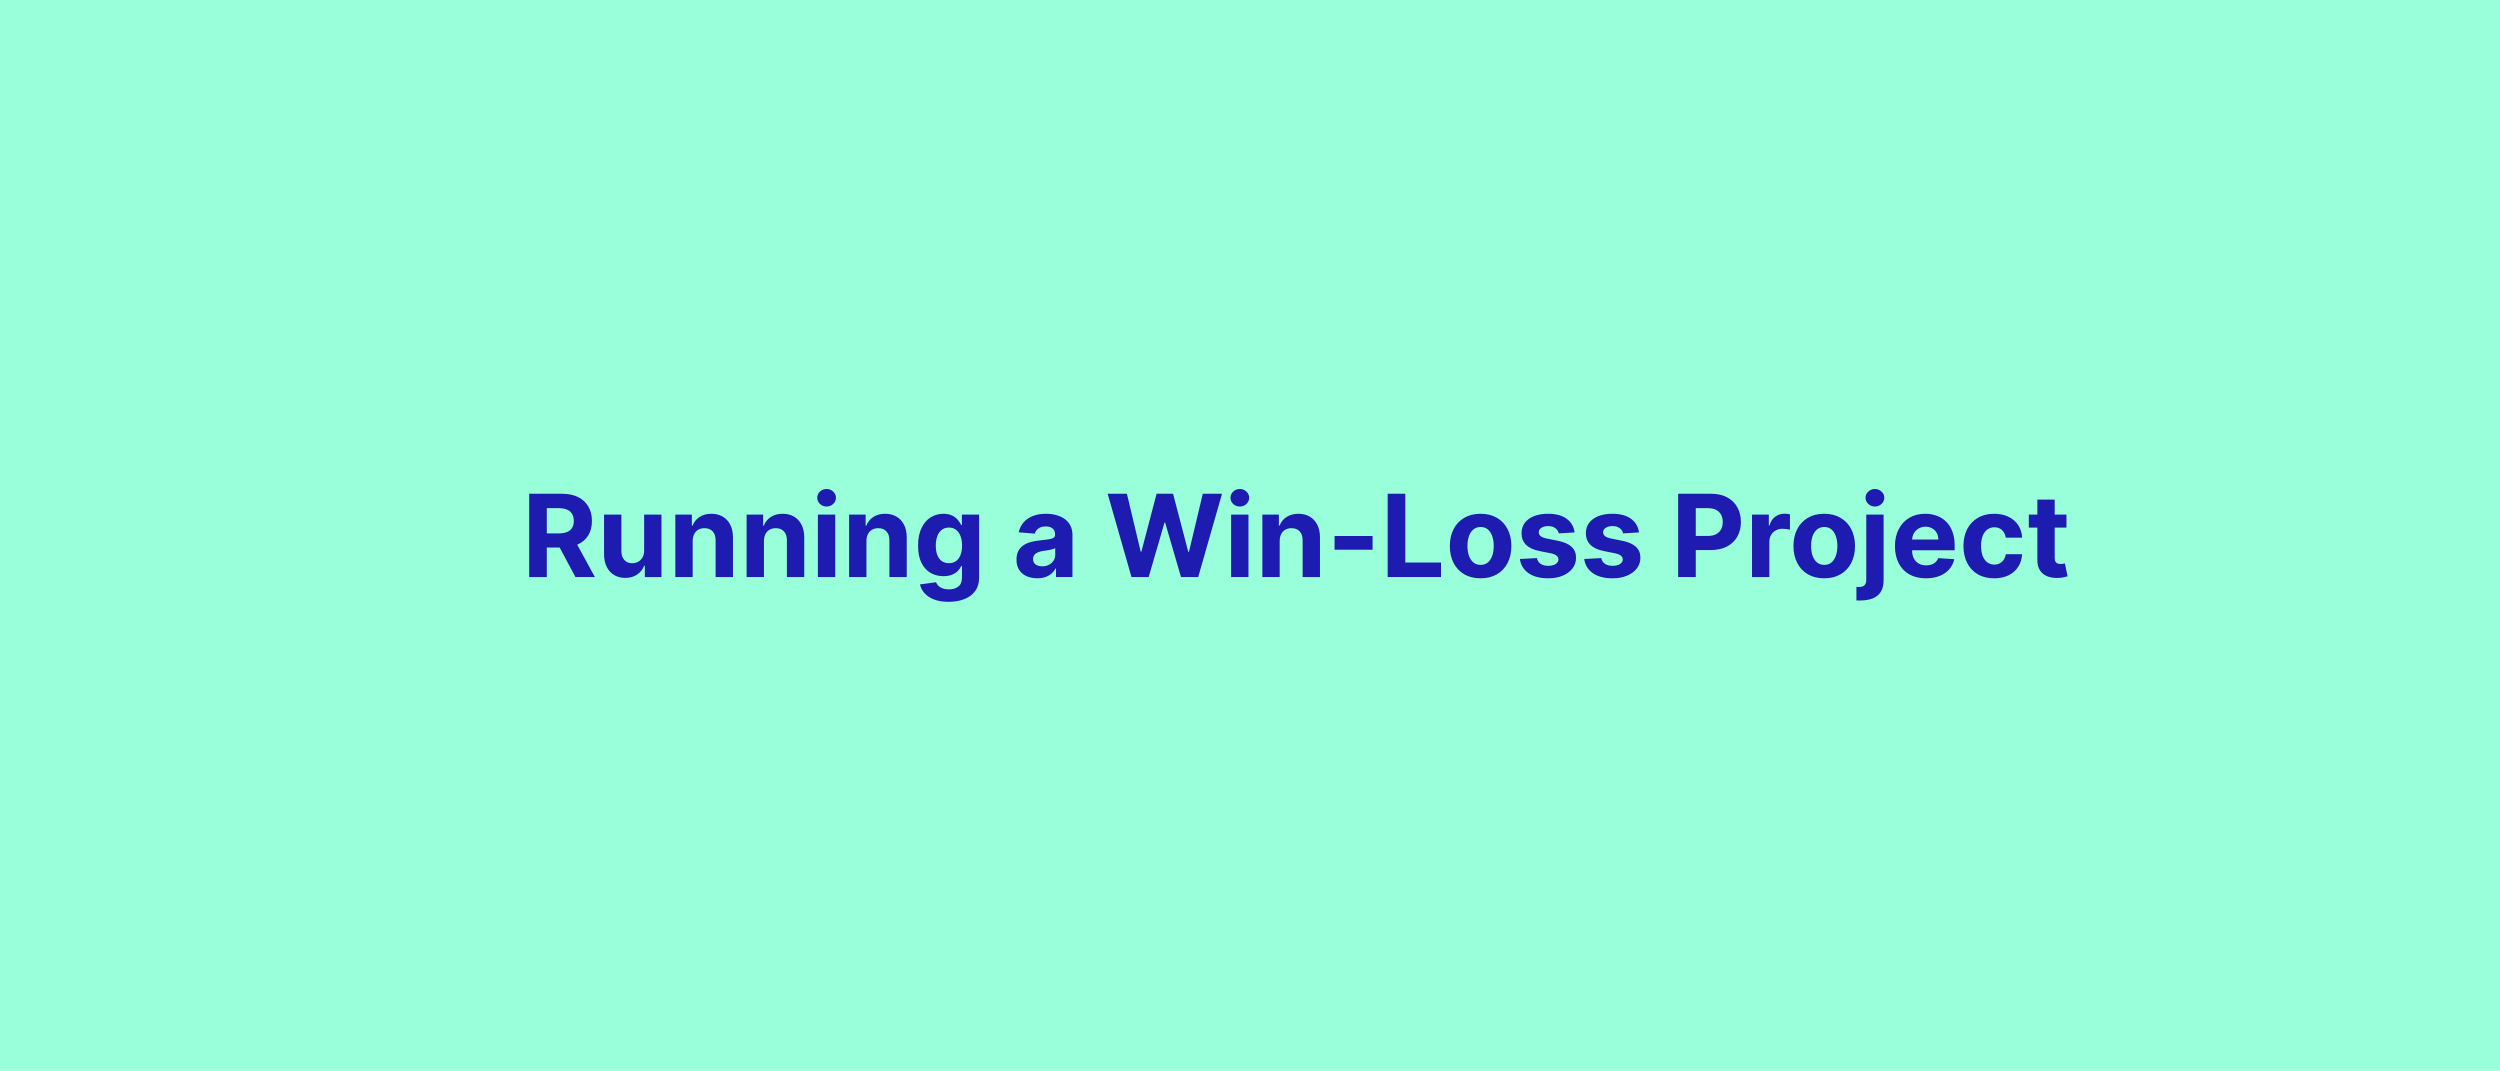
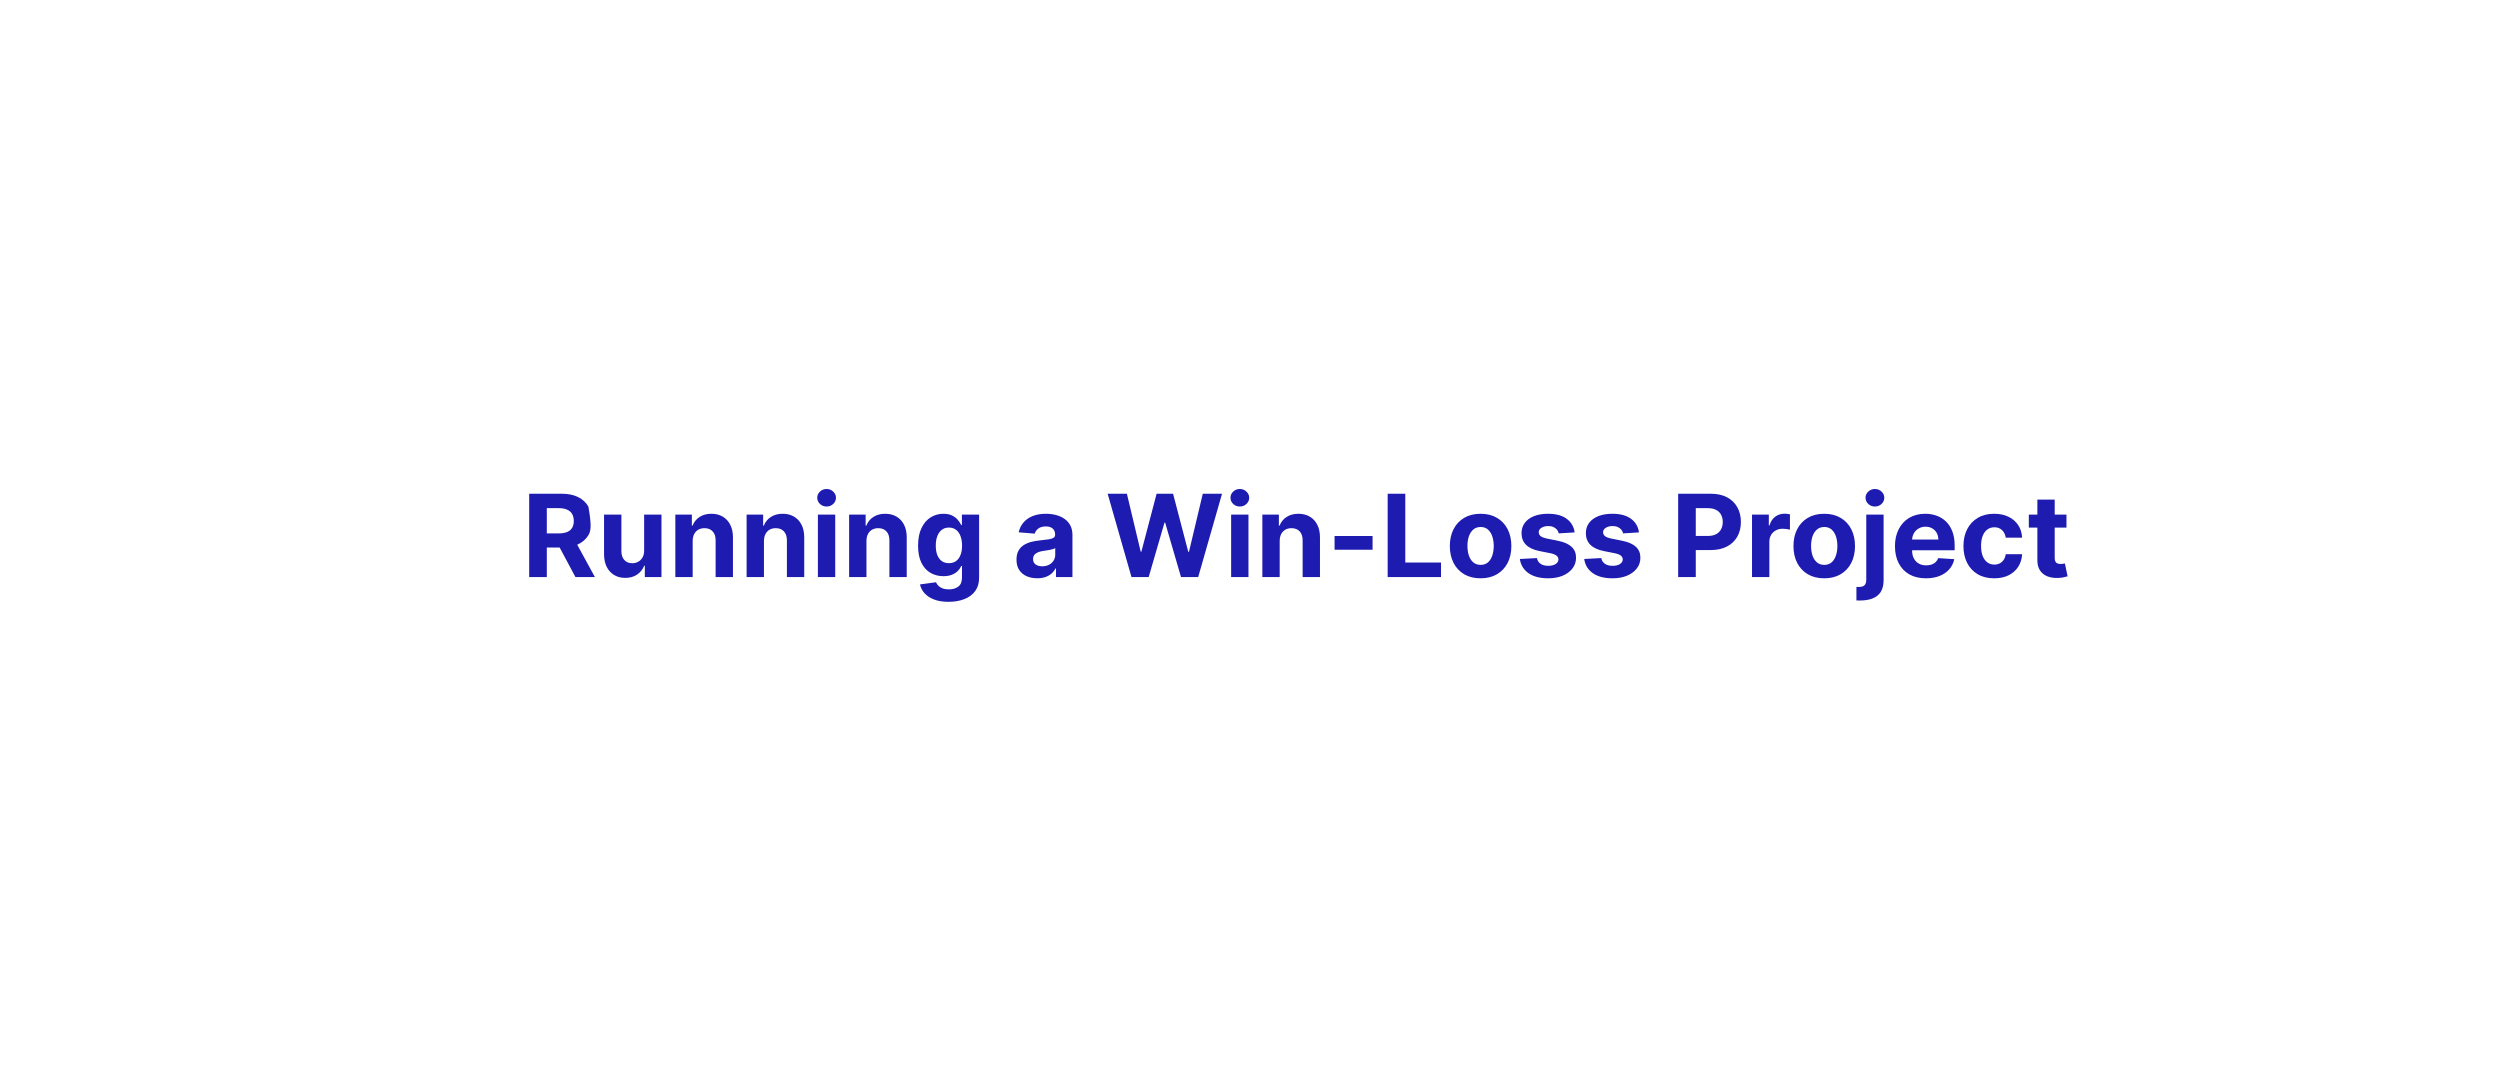
<svg xmlns="http://www.w3.org/2000/svg" width="1200" height="514" viewBox="0 0 1200 514" fill="none">
-   <rect width="1200" height="514" fill="#99FFDA" />
-   <path d="M254.01 277V237H269.791C272.812 237 275.39 237.54 277.525 238.621C279.674 239.689 281.308 241.206 282.428 243.172C283.561 245.125 284.127 247.423 284.127 250.066C284.127 252.723 283.554 255.008 282.408 256.922C281.262 258.823 279.602 260.281 277.428 261.297C275.266 262.312 272.649 262.82 269.576 262.82H259.01V256.023H268.209C269.824 256.023 271.165 255.802 272.232 255.359C273.3 254.917 274.094 254.253 274.615 253.367C275.149 252.482 275.416 251.382 275.416 250.066C275.416 248.738 275.149 247.618 274.615 246.707C274.094 245.796 273.294 245.105 272.213 244.637C271.145 244.155 269.798 243.914 268.17 243.914H262.467V277H254.01ZM275.611 258.797L285.553 277H276.217L266.49 258.797H275.611ZM309.186 264.227V247H317.506V277H309.518V271.551H309.205C308.528 273.309 307.402 274.721 305.826 275.789C304.264 276.857 302.356 277.391 300.104 277.391C298.098 277.391 296.334 276.935 294.811 276.023C293.287 275.112 292.096 273.816 291.236 272.137C290.39 270.457 289.96 268.445 289.947 266.102V247H298.268V264.617C298.281 266.388 298.756 267.788 299.693 268.816C300.631 269.845 301.887 270.359 303.463 270.359C304.465 270.359 305.403 270.132 306.275 269.676C307.148 269.207 307.851 268.517 308.385 267.605C308.932 266.694 309.199 265.568 309.186 264.227ZM332.481 259.656V277H324.161V247H332.091V252.293H332.442C333.106 250.548 334.22 249.168 335.782 248.152C337.345 247.124 339.239 246.609 341.466 246.609C343.549 246.609 345.366 247.065 346.915 247.977C348.465 248.888 349.669 250.19 350.528 251.883C351.388 253.562 351.817 255.568 351.817 257.898V277H343.497V259.383C343.51 257.547 343.041 256.115 342.091 255.086C341.14 254.044 339.832 253.523 338.165 253.523C337.045 253.523 336.056 253.764 335.196 254.246C334.35 254.728 333.686 255.431 333.204 256.355C332.735 257.267 332.494 258.367 332.481 259.656ZM366.695 259.656V277H358.375V247H366.305V252.293H366.656C367.32 250.548 368.434 249.168 369.996 248.152C371.559 247.124 373.453 246.609 375.68 246.609C377.763 246.609 379.579 247.065 381.129 247.977C382.678 248.888 383.883 250.19 384.742 251.883C385.602 253.562 386.031 255.568 386.031 257.898V277H377.711V259.383C377.724 257.547 377.255 256.115 376.305 255.086C375.354 254.044 374.046 253.523 372.379 253.523C371.259 253.523 370.27 253.764 369.41 254.246C368.564 254.728 367.9 255.431 367.418 256.355C366.949 257.267 366.708 258.367 366.695 259.656ZM392.589 277V247H400.909V277H392.589ZM396.769 243.133C395.532 243.133 394.47 242.723 393.585 241.902C392.713 241.069 392.276 240.073 392.276 238.914C392.276 237.768 392.713 236.785 393.585 235.965C394.47 235.132 395.532 234.715 396.769 234.715C398.006 234.715 399.06 235.132 399.933 235.965C400.818 236.785 401.261 237.768 401.261 238.914C401.261 240.073 400.818 241.069 399.933 241.902C399.06 242.723 398.006 243.133 396.769 243.133ZM415.895 259.656V277H407.574V247H415.504V252.293H415.855C416.52 250.548 417.633 249.168 419.195 248.152C420.758 247.124 422.652 246.609 424.879 246.609C426.962 246.609 428.779 247.065 430.328 247.977C431.878 248.888 433.082 250.19 433.941 251.883C434.801 253.562 435.23 255.568 435.23 257.898V277H426.91V259.383C426.923 257.547 426.454 256.115 425.504 255.086C424.553 254.044 423.245 253.523 421.578 253.523C420.458 253.523 419.469 253.764 418.609 254.246C417.763 254.728 417.099 255.431 416.617 256.355C416.148 257.267 415.908 258.367 415.895 259.656ZM455.304 288.875C452.608 288.875 450.297 288.504 448.37 287.762C446.456 287.033 444.933 286.036 443.8 284.773C442.667 283.51 441.931 282.091 441.593 280.516L449.288 279.48C449.522 280.079 449.894 280.639 450.401 281.16C450.909 281.681 451.58 282.098 452.413 282.41C453.259 282.736 454.288 282.898 455.499 282.898C457.309 282.898 458.8 282.456 459.972 281.57C461.157 280.698 461.749 279.233 461.749 277.176V271.687H461.397C461.033 272.521 460.486 273.309 459.757 274.051C459.028 274.793 458.09 275.398 456.944 275.867C455.799 276.336 454.431 276.57 452.843 276.57C450.59 276.57 448.539 276.049 446.69 275.008C444.854 273.953 443.39 272.345 442.296 270.184C441.215 268.009 440.675 265.262 440.675 261.941C440.675 258.543 441.228 255.704 442.335 253.426C443.442 251.147 444.913 249.441 446.749 248.309C448.598 247.176 450.623 246.609 452.823 246.609C454.503 246.609 455.909 246.896 457.042 247.469C458.175 248.029 459.086 248.732 459.776 249.578C460.479 250.411 461.02 251.232 461.397 252.039H461.71V247H469.972V277.293C469.972 279.845 469.347 281.98 468.097 283.699C466.847 285.418 465.115 286.707 462.901 287.566C460.701 288.439 458.168 288.875 455.304 288.875ZM455.479 270.32C456.821 270.32 457.953 269.988 458.878 269.324C459.815 268.647 460.532 267.684 461.026 266.434C461.534 265.171 461.788 263.66 461.788 261.902C461.788 260.145 461.541 258.621 461.046 257.332C460.551 256.03 459.835 255.021 458.897 254.305C457.96 253.589 456.821 253.23 455.479 253.23C454.112 253.23 452.96 253.602 452.022 254.344C451.085 255.073 450.375 256.089 449.894 257.391C449.412 258.693 449.171 260.197 449.171 261.902C449.171 263.634 449.412 265.132 449.894 266.395C450.388 267.645 451.098 268.615 452.022 269.305C452.96 269.982 454.112 270.32 455.479 270.32ZM497.877 277.566C495.963 277.566 494.257 277.234 492.76 276.57C491.262 275.893 490.077 274.897 489.205 273.582C488.346 272.254 487.916 270.6 487.916 268.621C487.916 266.954 488.222 265.555 488.834 264.422C489.446 263.289 490.279 262.378 491.334 261.687C492.389 260.997 493.587 260.477 494.928 260.125C496.282 259.773 497.701 259.526 499.186 259.383C500.93 259.201 502.337 259.031 503.404 258.875C504.472 258.706 505.247 258.458 505.729 258.133C506.21 257.807 506.451 257.326 506.451 256.687V256.57C506.451 255.333 506.061 254.376 505.279 253.699C504.511 253.022 503.417 252.684 501.998 252.684C500.501 252.684 499.309 253.016 498.424 253.68C497.538 254.331 496.952 255.151 496.666 256.141L488.971 255.516C489.361 253.693 490.13 252.117 491.275 250.789C492.421 249.448 493.899 248.419 495.709 247.703C497.532 246.974 499.641 246.609 502.037 246.609C503.704 246.609 505.299 246.805 506.822 247.195C508.359 247.586 509.719 248.191 510.904 249.012C512.102 249.832 513.046 250.887 513.736 252.176C514.426 253.452 514.771 254.982 514.771 256.766V277H506.881V272.84H506.646C506.165 273.777 505.52 274.604 504.713 275.32C503.906 276.023 502.936 276.577 501.803 276.98C500.67 277.371 499.361 277.566 497.877 277.566ZM500.26 271.824C501.484 271.824 502.564 271.583 503.502 271.102C504.439 270.607 505.175 269.943 505.709 269.109C506.243 268.276 506.51 267.332 506.51 266.277V263.094C506.249 263.263 505.891 263.419 505.436 263.562C504.993 263.693 504.492 263.816 503.932 263.934C503.372 264.038 502.812 264.135 502.252 264.227C501.692 264.305 501.184 264.376 500.729 264.441C499.752 264.585 498.899 264.812 498.17 265.125C497.441 265.437 496.874 265.861 496.471 266.395C496.067 266.915 495.865 267.566 495.865 268.348C495.865 269.48 496.275 270.346 497.096 270.945C497.929 271.531 498.984 271.824 500.26 271.824ZM543.116 277L531.671 237H540.909L547.53 264.793H547.862L555.167 237H563.077L570.362 264.852H570.714L577.335 237H586.573L575.128 277H566.886L559.269 250.848H558.956L551.358 277H543.116ZM590.943 277V247H599.264V277H590.943ZM595.123 243.133C593.886 243.133 592.825 242.723 591.939 241.902C591.067 241.069 590.631 240.073 590.631 238.914C590.631 237.768 591.067 236.785 591.939 235.965C592.825 235.132 593.886 234.715 595.123 234.715C596.36 234.715 597.415 235.132 598.287 235.965C599.173 236.785 599.615 237.768 599.615 238.914C599.615 240.073 599.173 241.069 598.287 241.902C597.415 242.723 596.36 243.133 595.123 243.133ZM614.249 259.656V277H605.929V247H613.858V252.293H614.21C614.874 250.548 615.987 249.168 617.55 248.152C619.112 247.124 621.007 246.609 623.233 246.609C625.317 246.609 627.133 247.065 628.683 247.977C630.232 248.888 631.437 250.19 632.296 251.883C633.155 253.562 633.585 255.568 633.585 257.898V277H625.265V259.383C625.278 257.547 624.809 256.115 623.858 255.086C622.908 254.044 621.599 253.523 619.933 253.523C618.813 253.523 617.823 253.764 616.964 254.246C616.118 254.728 615.453 255.431 614.972 256.355C614.503 257.267 614.262 258.367 614.249 259.656ZM658.834 257.273V263.875H640.592V257.273H658.834ZM666.08 277V237H674.537V270.027H691.686V277H666.08ZM710.685 277.586C707.651 277.586 705.027 276.941 702.813 275.652C700.613 274.35 698.914 272.54 697.716 270.223C696.518 267.892 695.919 265.19 695.919 262.117C695.919 259.018 696.518 256.31 697.716 253.992C698.914 251.661 700.613 249.852 702.813 248.562C705.027 247.26 707.651 246.609 710.685 246.609C713.718 246.609 716.336 247.26 718.536 248.562C720.75 249.852 722.455 251.661 723.653 253.992C724.851 256.31 725.45 259.018 725.45 262.117C725.45 265.19 724.851 267.892 723.653 270.223C722.455 272.54 720.75 274.35 718.536 275.652C716.336 276.941 713.718 277.586 710.685 277.586ZM710.724 271.141C712.104 271.141 713.256 270.75 714.181 269.969C715.105 269.174 715.802 268.094 716.271 266.727C716.752 265.359 716.993 263.803 716.993 262.059C716.993 260.314 716.752 258.758 716.271 257.391C715.802 256.023 715.105 254.943 714.181 254.148C713.256 253.354 712.104 252.957 710.724 252.957C709.33 252.957 708.159 253.354 707.208 254.148C706.271 254.943 705.561 256.023 705.079 257.391C704.61 258.758 704.376 260.314 704.376 262.059C704.376 263.803 704.61 265.359 705.079 266.727C705.561 268.094 706.271 269.174 707.208 269.969C708.159 270.75 709.33 271.141 710.724 271.141ZM755.821 255.555L748.204 256.023C748.074 255.372 747.794 254.786 747.364 254.266C746.935 253.732 746.368 253.309 745.665 252.996C744.975 252.671 744.148 252.508 743.185 252.508C741.896 252.508 740.808 252.781 739.923 253.328C739.037 253.862 738.595 254.578 738.595 255.477C738.595 256.193 738.881 256.798 739.454 257.293C740.027 257.788 741.01 258.185 742.403 258.484L747.833 259.578C750.75 260.177 752.924 261.141 754.356 262.469C755.789 263.797 756.505 265.542 756.505 267.703C756.505 269.669 755.925 271.395 754.767 272.879C753.621 274.363 752.045 275.522 750.04 276.355C748.048 277.176 745.75 277.586 743.146 277.586C739.174 277.586 736.01 276.759 733.653 275.105C731.31 273.439 729.936 271.173 729.532 268.309L737.716 267.879C737.963 269.09 738.562 270.014 739.513 270.652C740.463 271.277 741.681 271.59 743.165 271.59C744.623 271.59 745.795 271.31 746.681 270.75C747.579 270.177 748.035 269.441 748.048 268.543C748.035 267.788 747.716 267.169 747.091 266.688C746.466 266.193 745.502 265.815 744.2 265.555L739.005 264.52C736.075 263.934 733.894 262.918 732.462 261.473C731.043 260.027 730.333 258.185 730.333 255.945C730.333 254.018 730.854 252.358 731.896 250.965C732.95 249.572 734.428 248.497 736.329 247.742C738.243 246.987 740.483 246.609 743.048 246.609C746.837 246.609 749.819 247.41 751.993 249.012C754.181 250.613 755.457 252.794 755.821 255.555ZM786.705 255.555L779.088 256.023C778.958 255.372 778.678 254.786 778.248 254.266C777.818 253.732 777.252 253.309 776.549 252.996C775.859 252.671 775.032 252.508 774.068 252.508C772.779 252.508 771.692 252.781 770.807 253.328C769.921 253.862 769.479 254.578 769.479 255.477C769.479 256.193 769.765 256.798 770.338 257.293C770.911 257.788 771.894 258.185 773.287 258.484L778.717 259.578C781.633 260.177 783.808 261.141 785.24 262.469C786.673 263.797 787.389 265.542 787.389 267.703C787.389 269.669 786.809 271.395 785.65 272.879C784.505 274.363 782.929 275.522 780.924 276.355C778.932 277.176 776.633 277.586 774.029 277.586C770.058 277.586 766.894 276.759 764.537 275.105C762.193 273.439 760.82 271.173 760.416 268.309L768.6 267.879C768.847 269.09 769.446 270.014 770.396 270.652C771.347 271.277 772.564 271.59 774.049 271.59C775.507 271.59 776.679 271.31 777.564 270.75C778.463 270.177 778.919 269.441 778.932 268.543C778.919 267.788 778.6 267.169 777.975 266.688C777.35 266.193 776.386 265.815 775.084 265.555L769.889 264.52C766.959 263.934 764.778 262.918 763.346 261.473C761.926 260.027 761.217 258.185 761.217 255.945C761.217 254.018 761.738 252.358 762.779 250.965C763.834 249.572 765.312 248.497 767.213 247.742C769.127 246.987 771.367 246.609 773.932 246.609C777.721 246.609 780.702 247.41 782.877 249.012C785.064 250.613 786.34 252.794 786.705 255.555ZM805.514 277V237H821.295C824.329 237 826.913 237.579 829.049 238.738C831.184 239.884 832.812 241.479 833.932 243.523C835.064 245.555 835.631 247.898 835.631 250.555C835.631 253.211 835.058 255.555 833.912 257.586C832.766 259.617 831.106 261.199 828.932 262.332C826.77 263.465 824.153 264.031 821.08 264.031H811.021V257.254H819.713C821.34 257.254 822.682 256.974 823.736 256.414C824.804 255.841 825.598 255.053 826.119 254.051C826.653 253.035 826.92 251.87 826.92 250.555C826.92 249.227 826.653 248.068 826.119 247.078C825.598 246.076 824.804 245.301 823.736 244.754C822.669 244.194 821.314 243.914 819.674 243.914H813.971V277H805.514ZM840.968 277V247H849.034V252.234H849.347C849.894 250.372 850.812 248.966 852.101 248.016C853.39 247.052 854.874 246.57 856.554 246.57C856.97 246.57 857.42 246.596 857.901 246.648C858.383 246.701 858.806 246.772 859.171 246.863V254.246C858.78 254.129 858.24 254.025 857.55 253.934C856.86 253.842 856.228 253.797 855.655 253.797C854.431 253.797 853.338 254.064 852.374 254.598C851.424 255.118 850.668 255.848 850.108 256.785C849.562 257.723 849.288 258.803 849.288 260.027V277H840.968ZM875.631 277.586C872.597 277.586 869.973 276.941 867.76 275.652C865.559 274.35 863.86 272.54 862.662 270.223C861.464 267.892 860.865 265.19 860.865 262.117C860.865 259.018 861.464 256.31 862.662 253.992C863.86 251.661 865.559 249.852 867.76 248.562C869.973 247.26 872.597 246.609 875.631 246.609C878.665 246.609 881.282 247.26 883.482 248.562C885.696 249.852 887.402 251.661 888.6 253.992C889.798 256.31 890.396 259.018 890.396 262.117C890.396 265.19 889.798 267.892 888.6 270.223C887.402 272.54 885.696 274.35 883.482 275.652C881.282 276.941 878.665 277.586 875.631 277.586ZM875.67 271.141C877.05 271.141 878.202 270.75 879.127 269.969C880.051 269.174 880.748 268.094 881.217 266.727C881.699 265.359 881.939 263.803 881.939 262.059C881.939 260.314 881.699 258.758 881.217 257.391C880.748 256.023 880.051 254.943 879.127 254.148C878.202 253.354 877.05 252.957 875.67 252.957C874.277 252.957 873.105 253.354 872.154 254.148C871.217 254.943 870.507 256.023 870.025 257.391C869.557 258.758 869.322 260.314 869.322 262.059C869.322 263.803 869.557 265.359 870.025 266.727C870.507 268.094 871.217 269.174 872.154 269.969C873.105 270.75 874.277 271.141 875.67 271.141ZM895.807 247H904.127V278.484C904.127 280.802 903.671 282.677 902.76 284.109C901.848 285.542 900.54 286.59 898.834 287.254C897.141 287.918 895.117 288.25 892.76 288.25C892.473 288.25 892.2 288.243 891.939 288.23C891.666 288.23 891.38 288.224 891.08 288.211V281.707C891.301 281.72 891.497 281.727 891.666 281.727C891.822 281.74 891.992 281.746 892.174 281.746C893.515 281.746 894.452 281.46 894.986 280.887C895.533 280.327 895.807 279.48 895.807 278.348V247ZM899.947 243.133C898.723 243.133 897.669 242.723 896.783 241.902C895.898 241.069 895.455 240.073 895.455 238.914C895.455 237.768 895.898 236.785 896.783 235.965C897.669 235.132 898.723 234.715 899.947 234.715C901.197 234.715 902.258 235.132 903.131 235.965C904.016 236.785 904.459 237.768 904.459 238.914C904.459 240.073 904.016 241.069 903.131 241.902C902.258 242.723 901.197 243.133 899.947 243.133ZM924.464 277.586C921.378 277.586 918.722 276.961 916.495 275.711C914.282 274.448 912.576 272.664 911.378 270.359C910.18 268.042 909.581 265.301 909.581 262.137C909.581 259.051 910.18 256.342 911.378 254.012C912.576 251.681 914.262 249.865 916.437 248.562C918.624 247.26 921.189 246.609 924.132 246.609C926.111 246.609 927.953 246.928 929.659 247.566C931.378 248.191 932.875 249.135 934.151 250.398C935.44 251.661 936.443 253.25 937.159 255.164C937.875 257.065 938.233 259.292 938.233 261.844V264.129H912.901V258.973H930.401C930.401 257.775 930.141 256.714 929.62 255.789C929.099 254.865 928.377 254.142 927.452 253.621C926.541 253.087 925.479 252.82 924.269 252.82C923.006 252.82 921.886 253.113 920.909 253.699C919.946 254.272 919.19 255.047 918.644 256.023C918.097 256.987 917.817 258.061 917.804 259.246V264.148C917.804 265.633 918.077 266.915 918.624 267.996C919.184 269.077 919.972 269.91 920.987 270.496C922.003 271.082 923.207 271.375 924.601 271.375C925.525 271.375 926.371 271.245 927.14 270.984C927.908 270.724 928.565 270.333 929.112 269.812C929.659 269.292 930.076 268.654 930.362 267.898L938.058 268.406C937.667 270.255 936.866 271.87 935.655 273.25C934.457 274.617 932.908 275.685 931.007 276.453C929.119 277.208 926.938 277.586 924.464 277.586ZM957.218 277.586C954.145 277.586 951.502 276.935 949.288 275.633C947.088 274.318 945.395 272.495 944.21 270.164C943.038 267.833 942.452 265.151 942.452 262.117C942.452 259.044 943.045 256.349 944.229 254.031C945.427 251.701 947.127 249.884 949.327 248.582C951.528 247.267 954.145 246.609 957.179 246.609C959.796 246.609 962.088 247.085 964.054 248.035C966.02 248.986 967.576 250.32 968.722 252.039C969.868 253.758 970.499 255.776 970.616 258.094H962.765C962.543 256.596 961.957 255.392 961.007 254.48C960.069 253.556 958.839 253.094 957.315 253.094C956.026 253.094 954.9 253.445 953.937 254.148C952.986 254.839 952.244 255.848 951.71 257.176C951.176 258.504 950.909 260.112 950.909 262C950.909 263.914 951.17 265.542 951.69 266.883C952.224 268.224 952.973 269.246 953.937 269.949C954.9 270.652 956.026 271.004 957.315 271.004C958.266 271.004 959.119 270.809 959.874 270.418C960.642 270.027 961.274 269.461 961.769 268.719C962.276 267.964 962.608 267.059 962.765 266.004H970.616C970.486 268.296 969.861 270.314 968.741 272.059C967.634 273.79 966.104 275.145 964.151 276.121C962.198 277.098 959.887 277.586 957.218 277.586ZM991.9 247V253.25H973.834V247H991.9ZM977.936 239.812H986.256V267.781C986.256 268.549 986.373 269.148 986.607 269.578C986.842 269.995 987.167 270.288 987.584 270.457C988.014 270.626 988.508 270.711 989.068 270.711C989.459 270.711 989.85 270.678 990.24 270.613C990.631 270.535 990.93 270.477 991.139 270.437L992.447 276.629C992.031 276.759 991.445 276.909 990.689 277.078C989.934 277.26 989.016 277.371 987.936 277.41C985.93 277.488 984.173 277.221 982.662 276.609C981.165 275.997 979.999 275.047 979.166 273.758C978.333 272.469 977.923 270.841 977.936 268.875V239.812Z" fill="#1E1BB0" />
+   <path d="M254.01 277V237H269.791C272.812 237 275.39 237.54 277.525 238.621C279.674 239.689 281.308 241.206 282.428 243.172C284.127 252.723 283.554 255.008 282.408 256.922C281.262 258.823 279.602 260.281 277.428 261.297C275.266 262.312 272.649 262.82 269.576 262.82H259.01V256.023H268.209C269.824 256.023 271.165 255.802 272.232 255.359C273.3 254.917 274.094 254.253 274.615 253.367C275.149 252.482 275.416 251.382 275.416 250.066C275.416 248.738 275.149 247.618 274.615 246.707C274.094 245.796 273.294 245.105 272.213 244.637C271.145 244.155 269.798 243.914 268.17 243.914H262.467V277H254.01ZM275.611 258.797L285.553 277H276.217L266.49 258.797H275.611ZM309.186 264.227V247H317.506V277H309.518V271.551H309.205C308.528 273.309 307.402 274.721 305.826 275.789C304.264 276.857 302.356 277.391 300.104 277.391C298.098 277.391 296.334 276.935 294.811 276.023C293.287 275.112 292.096 273.816 291.236 272.137C290.39 270.457 289.96 268.445 289.947 266.102V247H298.268V264.617C298.281 266.388 298.756 267.788 299.693 268.816C300.631 269.845 301.887 270.359 303.463 270.359C304.465 270.359 305.403 270.132 306.275 269.676C307.148 269.207 307.851 268.517 308.385 267.605C308.932 266.694 309.199 265.568 309.186 264.227ZM332.481 259.656V277H324.161V247H332.091V252.293H332.442C333.106 250.548 334.22 249.168 335.782 248.152C337.345 247.124 339.239 246.609 341.466 246.609C343.549 246.609 345.366 247.065 346.915 247.977C348.465 248.888 349.669 250.19 350.528 251.883C351.388 253.562 351.817 255.568 351.817 257.898V277H343.497V259.383C343.51 257.547 343.041 256.115 342.091 255.086C341.14 254.044 339.832 253.523 338.165 253.523C337.045 253.523 336.056 253.764 335.196 254.246C334.35 254.728 333.686 255.431 333.204 256.355C332.735 257.267 332.494 258.367 332.481 259.656ZM366.695 259.656V277H358.375V247H366.305V252.293H366.656C367.32 250.548 368.434 249.168 369.996 248.152C371.559 247.124 373.453 246.609 375.68 246.609C377.763 246.609 379.579 247.065 381.129 247.977C382.678 248.888 383.883 250.19 384.742 251.883C385.602 253.562 386.031 255.568 386.031 257.898V277H377.711V259.383C377.724 257.547 377.255 256.115 376.305 255.086C375.354 254.044 374.046 253.523 372.379 253.523C371.259 253.523 370.27 253.764 369.41 254.246C368.564 254.728 367.9 255.431 367.418 256.355C366.949 257.267 366.708 258.367 366.695 259.656ZM392.589 277V247H400.909V277H392.589ZM396.769 243.133C395.532 243.133 394.47 242.723 393.585 241.902C392.713 241.069 392.276 240.073 392.276 238.914C392.276 237.768 392.713 236.785 393.585 235.965C394.47 235.132 395.532 234.715 396.769 234.715C398.006 234.715 399.06 235.132 399.933 235.965C400.818 236.785 401.261 237.768 401.261 238.914C401.261 240.073 400.818 241.069 399.933 241.902C399.06 242.723 398.006 243.133 396.769 243.133ZM415.895 259.656V277H407.574V247H415.504V252.293H415.855C416.52 250.548 417.633 249.168 419.195 248.152C420.758 247.124 422.652 246.609 424.879 246.609C426.962 246.609 428.779 247.065 430.328 247.977C431.878 248.888 433.082 250.19 433.941 251.883C434.801 253.562 435.23 255.568 435.23 257.898V277H426.91V259.383C426.923 257.547 426.454 256.115 425.504 255.086C424.553 254.044 423.245 253.523 421.578 253.523C420.458 253.523 419.469 253.764 418.609 254.246C417.763 254.728 417.099 255.431 416.617 256.355C416.148 257.267 415.908 258.367 415.895 259.656ZM455.304 288.875C452.608 288.875 450.297 288.504 448.37 287.762C446.456 287.033 444.933 286.036 443.8 284.773C442.667 283.51 441.931 282.091 441.593 280.516L449.288 279.48C449.522 280.079 449.894 280.639 450.401 281.16C450.909 281.681 451.58 282.098 452.413 282.41C453.259 282.736 454.288 282.898 455.499 282.898C457.309 282.898 458.8 282.456 459.972 281.57C461.157 280.698 461.749 279.233 461.749 277.176V271.687H461.397C461.033 272.521 460.486 273.309 459.757 274.051C459.028 274.793 458.09 275.398 456.944 275.867C455.799 276.336 454.431 276.57 452.843 276.57C450.59 276.57 448.539 276.049 446.69 275.008C444.854 273.953 443.39 272.345 442.296 270.184C441.215 268.009 440.675 265.262 440.675 261.941C440.675 258.543 441.228 255.704 442.335 253.426C443.442 251.147 444.913 249.441 446.749 248.309C448.598 247.176 450.623 246.609 452.823 246.609C454.503 246.609 455.909 246.896 457.042 247.469C458.175 248.029 459.086 248.732 459.776 249.578C460.479 250.411 461.02 251.232 461.397 252.039H461.71V247H469.972V277.293C469.972 279.845 469.347 281.98 468.097 283.699C466.847 285.418 465.115 286.707 462.901 287.566C460.701 288.439 458.168 288.875 455.304 288.875ZM455.479 270.32C456.821 270.32 457.953 269.988 458.878 269.324C459.815 268.647 460.532 267.684 461.026 266.434C461.534 265.171 461.788 263.66 461.788 261.902C461.788 260.145 461.541 258.621 461.046 257.332C460.551 256.03 459.835 255.021 458.897 254.305C457.96 253.589 456.821 253.23 455.479 253.23C454.112 253.23 452.96 253.602 452.022 254.344C451.085 255.073 450.375 256.089 449.894 257.391C449.412 258.693 449.171 260.197 449.171 261.902C449.171 263.634 449.412 265.132 449.894 266.395C450.388 267.645 451.098 268.615 452.022 269.305C452.96 269.982 454.112 270.32 455.479 270.32ZM497.877 277.566C495.963 277.566 494.257 277.234 492.76 276.57C491.262 275.893 490.077 274.897 489.205 273.582C488.346 272.254 487.916 270.6 487.916 268.621C487.916 266.954 488.222 265.555 488.834 264.422C489.446 263.289 490.279 262.378 491.334 261.687C492.389 260.997 493.587 260.477 494.928 260.125C496.282 259.773 497.701 259.526 499.186 259.383C500.93 259.201 502.337 259.031 503.404 258.875C504.472 258.706 505.247 258.458 505.729 258.133C506.21 257.807 506.451 257.326 506.451 256.687V256.57C506.451 255.333 506.061 254.376 505.279 253.699C504.511 253.022 503.417 252.684 501.998 252.684C500.501 252.684 499.309 253.016 498.424 253.68C497.538 254.331 496.952 255.151 496.666 256.141L488.971 255.516C489.361 253.693 490.13 252.117 491.275 250.789C492.421 249.448 493.899 248.419 495.709 247.703C497.532 246.974 499.641 246.609 502.037 246.609C503.704 246.609 505.299 246.805 506.822 247.195C508.359 247.586 509.719 248.191 510.904 249.012C512.102 249.832 513.046 250.887 513.736 252.176C514.426 253.452 514.771 254.982 514.771 256.766V277H506.881V272.84H506.646C506.165 273.777 505.52 274.604 504.713 275.32C503.906 276.023 502.936 276.577 501.803 276.98C500.67 277.371 499.361 277.566 497.877 277.566ZM500.26 271.824C501.484 271.824 502.564 271.583 503.502 271.102C504.439 270.607 505.175 269.943 505.709 269.109C506.243 268.276 506.51 267.332 506.51 266.277V263.094C506.249 263.263 505.891 263.419 505.436 263.562C504.993 263.693 504.492 263.816 503.932 263.934C503.372 264.038 502.812 264.135 502.252 264.227C501.692 264.305 501.184 264.376 500.729 264.441C499.752 264.585 498.899 264.812 498.17 265.125C497.441 265.437 496.874 265.861 496.471 266.395C496.067 266.915 495.865 267.566 495.865 268.348C495.865 269.48 496.275 270.346 497.096 270.945C497.929 271.531 498.984 271.824 500.26 271.824ZM543.116 277L531.671 237H540.909L547.53 264.793H547.862L555.167 237H563.077L570.362 264.852H570.714L577.335 237H586.573L575.128 277H566.886L559.269 250.848H558.956L551.358 277H543.116ZM590.943 277V247H599.264V277H590.943ZM595.123 243.133C593.886 243.133 592.825 242.723 591.939 241.902C591.067 241.069 590.631 240.073 590.631 238.914C590.631 237.768 591.067 236.785 591.939 235.965C592.825 235.132 593.886 234.715 595.123 234.715C596.36 234.715 597.415 235.132 598.287 235.965C599.173 236.785 599.615 237.768 599.615 238.914C599.615 240.073 599.173 241.069 598.287 241.902C597.415 242.723 596.36 243.133 595.123 243.133ZM614.249 259.656V277H605.929V247H613.858V252.293H614.21C614.874 250.548 615.987 249.168 617.55 248.152C619.112 247.124 621.007 246.609 623.233 246.609C625.317 246.609 627.133 247.065 628.683 247.977C630.232 248.888 631.437 250.19 632.296 251.883C633.155 253.562 633.585 255.568 633.585 257.898V277H625.265V259.383C625.278 257.547 624.809 256.115 623.858 255.086C622.908 254.044 621.599 253.523 619.933 253.523C618.813 253.523 617.823 253.764 616.964 254.246C616.118 254.728 615.453 255.431 614.972 256.355C614.503 257.267 614.262 258.367 614.249 259.656ZM658.834 257.273V263.875H640.592V257.273H658.834ZM666.08 277V237H674.537V270.027H691.686V277H666.08ZM710.685 277.586C707.651 277.586 705.027 276.941 702.813 275.652C700.613 274.35 698.914 272.54 697.716 270.223C696.518 267.892 695.919 265.19 695.919 262.117C695.919 259.018 696.518 256.31 697.716 253.992C698.914 251.661 700.613 249.852 702.813 248.562C705.027 247.26 707.651 246.609 710.685 246.609C713.718 246.609 716.336 247.26 718.536 248.562C720.75 249.852 722.455 251.661 723.653 253.992C724.851 256.31 725.45 259.018 725.45 262.117C725.45 265.19 724.851 267.892 723.653 270.223C722.455 272.54 720.75 274.35 718.536 275.652C716.336 276.941 713.718 277.586 710.685 277.586ZM710.724 271.141C712.104 271.141 713.256 270.75 714.181 269.969C715.105 269.174 715.802 268.094 716.271 266.727C716.752 265.359 716.993 263.803 716.993 262.059C716.993 260.314 716.752 258.758 716.271 257.391C715.802 256.023 715.105 254.943 714.181 254.148C713.256 253.354 712.104 252.957 710.724 252.957C709.33 252.957 708.159 253.354 707.208 254.148C706.271 254.943 705.561 256.023 705.079 257.391C704.61 258.758 704.376 260.314 704.376 262.059C704.376 263.803 704.61 265.359 705.079 266.727C705.561 268.094 706.271 269.174 707.208 269.969C708.159 270.75 709.33 271.141 710.724 271.141ZM755.821 255.555L748.204 256.023C748.074 255.372 747.794 254.786 747.364 254.266C746.935 253.732 746.368 253.309 745.665 252.996C744.975 252.671 744.148 252.508 743.185 252.508C741.896 252.508 740.808 252.781 739.923 253.328C739.037 253.862 738.595 254.578 738.595 255.477C738.595 256.193 738.881 256.798 739.454 257.293C740.027 257.788 741.01 258.185 742.403 258.484L747.833 259.578C750.75 260.177 752.924 261.141 754.356 262.469C755.789 263.797 756.505 265.542 756.505 267.703C756.505 269.669 755.925 271.395 754.767 272.879C753.621 274.363 752.045 275.522 750.04 276.355C748.048 277.176 745.75 277.586 743.146 277.586C739.174 277.586 736.01 276.759 733.653 275.105C731.31 273.439 729.936 271.173 729.532 268.309L737.716 267.879C737.963 269.09 738.562 270.014 739.513 270.652C740.463 271.277 741.681 271.59 743.165 271.59C744.623 271.59 745.795 271.31 746.681 270.75C747.579 270.177 748.035 269.441 748.048 268.543C748.035 267.788 747.716 267.169 747.091 266.688C746.466 266.193 745.502 265.815 744.2 265.555L739.005 264.52C736.075 263.934 733.894 262.918 732.462 261.473C731.043 260.027 730.333 258.185 730.333 255.945C730.333 254.018 730.854 252.358 731.896 250.965C732.95 249.572 734.428 248.497 736.329 247.742C738.243 246.987 740.483 246.609 743.048 246.609C746.837 246.609 749.819 247.41 751.993 249.012C754.181 250.613 755.457 252.794 755.821 255.555ZM786.705 255.555L779.088 256.023C778.958 255.372 778.678 254.786 778.248 254.266C777.818 253.732 777.252 253.309 776.549 252.996C775.859 252.671 775.032 252.508 774.068 252.508C772.779 252.508 771.692 252.781 770.807 253.328C769.921 253.862 769.479 254.578 769.479 255.477C769.479 256.193 769.765 256.798 770.338 257.293C770.911 257.788 771.894 258.185 773.287 258.484L778.717 259.578C781.633 260.177 783.808 261.141 785.24 262.469C786.673 263.797 787.389 265.542 787.389 267.703C787.389 269.669 786.809 271.395 785.65 272.879C784.505 274.363 782.929 275.522 780.924 276.355C778.932 277.176 776.633 277.586 774.029 277.586C770.058 277.586 766.894 276.759 764.537 275.105C762.193 273.439 760.82 271.173 760.416 268.309L768.6 267.879C768.847 269.09 769.446 270.014 770.396 270.652C771.347 271.277 772.564 271.59 774.049 271.59C775.507 271.59 776.679 271.31 777.564 270.75C778.463 270.177 778.919 269.441 778.932 268.543C778.919 267.788 778.6 267.169 777.975 266.688C777.35 266.193 776.386 265.815 775.084 265.555L769.889 264.52C766.959 263.934 764.778 262.918 763.346 261.473C761.926 260.027 761.217 258.185 761.217 255.945C761.217 254.018 761.738 252.358 762.779 250.965C763.834 249.572 765.312 248.497 767.213 247.742C769.127 246.987 771.367 246.609 773.932 246.609C777.721 246.609 780.702 247.41 782.877 249.012C785.064 250.613 786.34 252.794 786.705 255.555ZM805.514 277V237H821.295C824.329 237 826.913 237.579 829.049 238.738C831.184 239.884 832.812 241.479 833.932 243.523C835.064 245.555 835.631 247.898 835.631 250.555C835.631 253.211 835.058 255.555 833.912 257.586C832.766 259.617 831.106 261.199 828.932 262.332C826.77 263.465 824.153 264.031 821.08 264.031H811.021V257.254H819.713C821.34 257.254 822.682 256.974 823.736 256.414C824.804 255.841 825.598 255.053 826.119 254.051C826.653 253.035 826.92 251.87 826.92 250.555C826.92 249.227 826.653 248.068 826.119 247.078C825.598 246.076 824.804 245.301 823.736 244.754C822.669 244.194 821.314 243.914 819.674 243.914H813.971V277H805.514ZM840.968 277V247H849.034V252.234H849.347C849.894 250.372 850.812 248.966 852.101 248.016C853.39 247.052 854.874 246.57 856.554 246.57C856.97 246.57 857.42 246.596 857.901 246.648C858.383 246.701 858.806 246.772 859.171 246.863V254.246C858.78 254.129 858.24 254.025 857.55 253.934C856.86 253.842 856.228 253.797 855.655 253.797C854.431 253.797 853.338 254.064 852.374 254.598C851.424 255.118 850.668 255.848 850.108 256.785C849.562 257.723 849.288 258.803 849.288 260.027V277H840.968ZM875.631 277.586C872.597 277.586 869.973 276.941 867.76 275.652C865.559 274.35 863.86 272.54 862.662 270.223C861.464 267.892 860.865 265.19 860.865 262.117C860.865 259.018 861.464 256.31 862.662 253.992C863.86 251.661 865.559 249.852 867.76 248.562C869.973 247.26 872.597 246.609 875.631 246.609C878.665 246.609 881.282 247.26 883.482 248.562C885.696 249.852 887.402 251.661 888.6 253.992C889.798 256.31 890.396 259.018 890.396 262.117C890.396 265.19 889.798 267.892 888.6 270.223C887.402 272.54 885.696 274.35 883.482 275.652C881.282 276.941 878.665 277.586 875.631 277.586ZM875.67 271.141C877.05 271.141 878.202 270.75 879.127 269.969C880.051 269.174 880.748 268.094 881.217 266.727C881.699 265.359 881.939 263.803 881.939 262.059C881.939 260.314 881.699 258.758 881.217 257.391C880.748 256.023 880.051 254.943 879.127 254.148C878.202 253.354 877.05 252.957 875.67 252.957C874.277 252.957 873.105 253.354 872.154 254.148C871.217 254.943 870.507 256.023 870.025 257.391C869.557 258.758 869.322 260.314 869.322 262.059C869.322 263.803 869.557 265.359 870.025 266.727C870.507 268.094 871.217 269.174 872.154 269.969C873.105 270.75 874.277 271.141 875.67 271.141ZM895.807 247H904.127V278.484C904.127 280.802 903.671 282.677 902.76 284.109C901.848 285.542 900.54 286.59 898.834 287.254C897.141 287.918 895.117 288.25 892.76 288.25C892.473 288.25 892.2 288.243 891.939 288.23C891.666 288.23 891.38 288.224 891.08 288.211V281.707C891.301 281.72 891.497 281.727 891.666 281.727C891.822 281.74 891.992 281.746 892.174 281.746C893.515 281.746 894.452 281.46 894.986 280.887C895.533 280.327 895.807 279.48 895.807 278.348V247ZM899.947 243.133C898.723 243.133 897.669 242.723 896.783 241.902C895.898 241.069 895.455 240.073 895.455 238.914C895.455 237.768 895.898 236.785 896.783 235.965C897.669 235.132 898.723 234.715 899.947 234.715C901.197 234.715 902.258 235.132 903.131 235.965C904.016 236.785 904.459 237.768 904.459 238.914C904.459 240.073 904.016 241.069 903.131 241.902C902.258 242.723 901.197 243.133 899.947 243.133ZM924.464 277.586C921.378 277.586 918.722 276.961 916.495 275.711C914.282 274.448 912.576 272.664 911.378 270.359C910.18 268.042 909.581 265.301 909.581 262.137C909.581 259.051 910.18 256.342 911.378 254.012C912.576 251.681 914.262 249.865 916.437 248.562C918.624 247.26 921.189 246.609 924.132 246.609C926.111 246.609 927.953 246.928 929.659 247.566C931.378 248.191 932.875 249.135 934.151 250.398C935.44 251.661 936.443 253.25 937.159 255.164C937.875 257.065 938.233 259.292 938.233 261.844V264.129H912.901V258.973H930.401C930.401 257.775 930.141 256.714 929.62 255.789C929.099 254.865 928.377 254.142 927.452 253.621C926.541 253.087 925.479 252.82 924.269 252.82C923.006 252.82 921.886 253.113 920.909 253.699C919.946 254.272 919.19 255.047 918.644 256.023C918.097 256.987 917.817 258.061 917.804 259.246V264.148C917.804 265.633 918.077 266.915 918.624 267.996C919.184 269.077 919.972 269.91 920.987 270.496C922.003 271.082 923.207 271.375 924.601 271.375C925.525 271.375 926.371 271.245 927.14 270.984C927.908 270.724 928.565 270.333 929.112 269.812C929.659 269.292 930.076 268.654 930.362 267.898L938.058 268.406C937.667 270.255 936.866 271.87 935.655 273.25C934.457 274.617 932.908 275.685 931.007 276.453C929.119 277.208 926.938 277.586 924.464 277.586ZM957.218 277.586C954.145 277.586 951.502 276.935 949.288 275.633C947.088 274.318 945.395 272.495 944.21 270.164C943.038 267.833 942.452 265.151 942.452 262.117C942.452 259.044 943.045 256.349 944.229 254.031C945.427 251.701 947.127 249.884 949.327 248.582C951.528 247.267 954.145 246.609 957.179 246.609C959.796 246.609 962.088 247.085 964.054 248.035C966.02 248.986 967.576 250.32 968.722 252.039C969.868 253.758 970.499 255.776 970.616 258.094H962.765C962.543 256.596 961.957 255.392 961.007 254.48C960.069 253.556 958.839 253.094 957.315 253.094C956.026 253.094 954.9 253.445 953.937 254.148C952.986 254.839 952.244 255.848 951.71 257.176C951.176 258.504 950.909 260.112 950.909 262C950.909 263.914 951.17 265.542 951.69 266.883C952.224 268.224 952.973 269.246 953.937 269.949C954.9 270.652 956.026 271.004 957.315 271.004C958.266 271.004 959.119 270.809 959.874 270.418C960.642 270.027 961.274 269.461 961.769 268.719C962.276 267.964 962.608 267.059 962.765 266.004H970.616C970.486 268.296 969.861 270.314 968.741 272.059C967.634 273.79 966.104 275.145 964.151 276.121C962.198 277.098 959.887 277.586 957.218 277.586ZM991.9 247V253.25H973.834V247H991.9ZM977.936 239.812H986.256V267.781C986.256 268.549 986.373 269.148 986.607 269.578C986.842 269.995 987.167 270.288 987.584 270.457C988.014 270.626 988.508 270.711 989.068 270.711C989.459 270.711 989.85 270.678 990.24 270.613C990.631 270.535 990.93 270.477 991.139 270.437L992.447 276.629C992.031 276.759 991.445 276.909 990.689 277.078C989.934 277.26 989.016 277.371 987.936 277.41C985.93 277.488 984.173 277.221 982.662 276.609C981.165 275.997 979.999 275.047 979.166 273.758C978.333 272.469 977.923 270.841 977.936 268.875V239.812Z" fill="#1E1BB0" />
</svg>